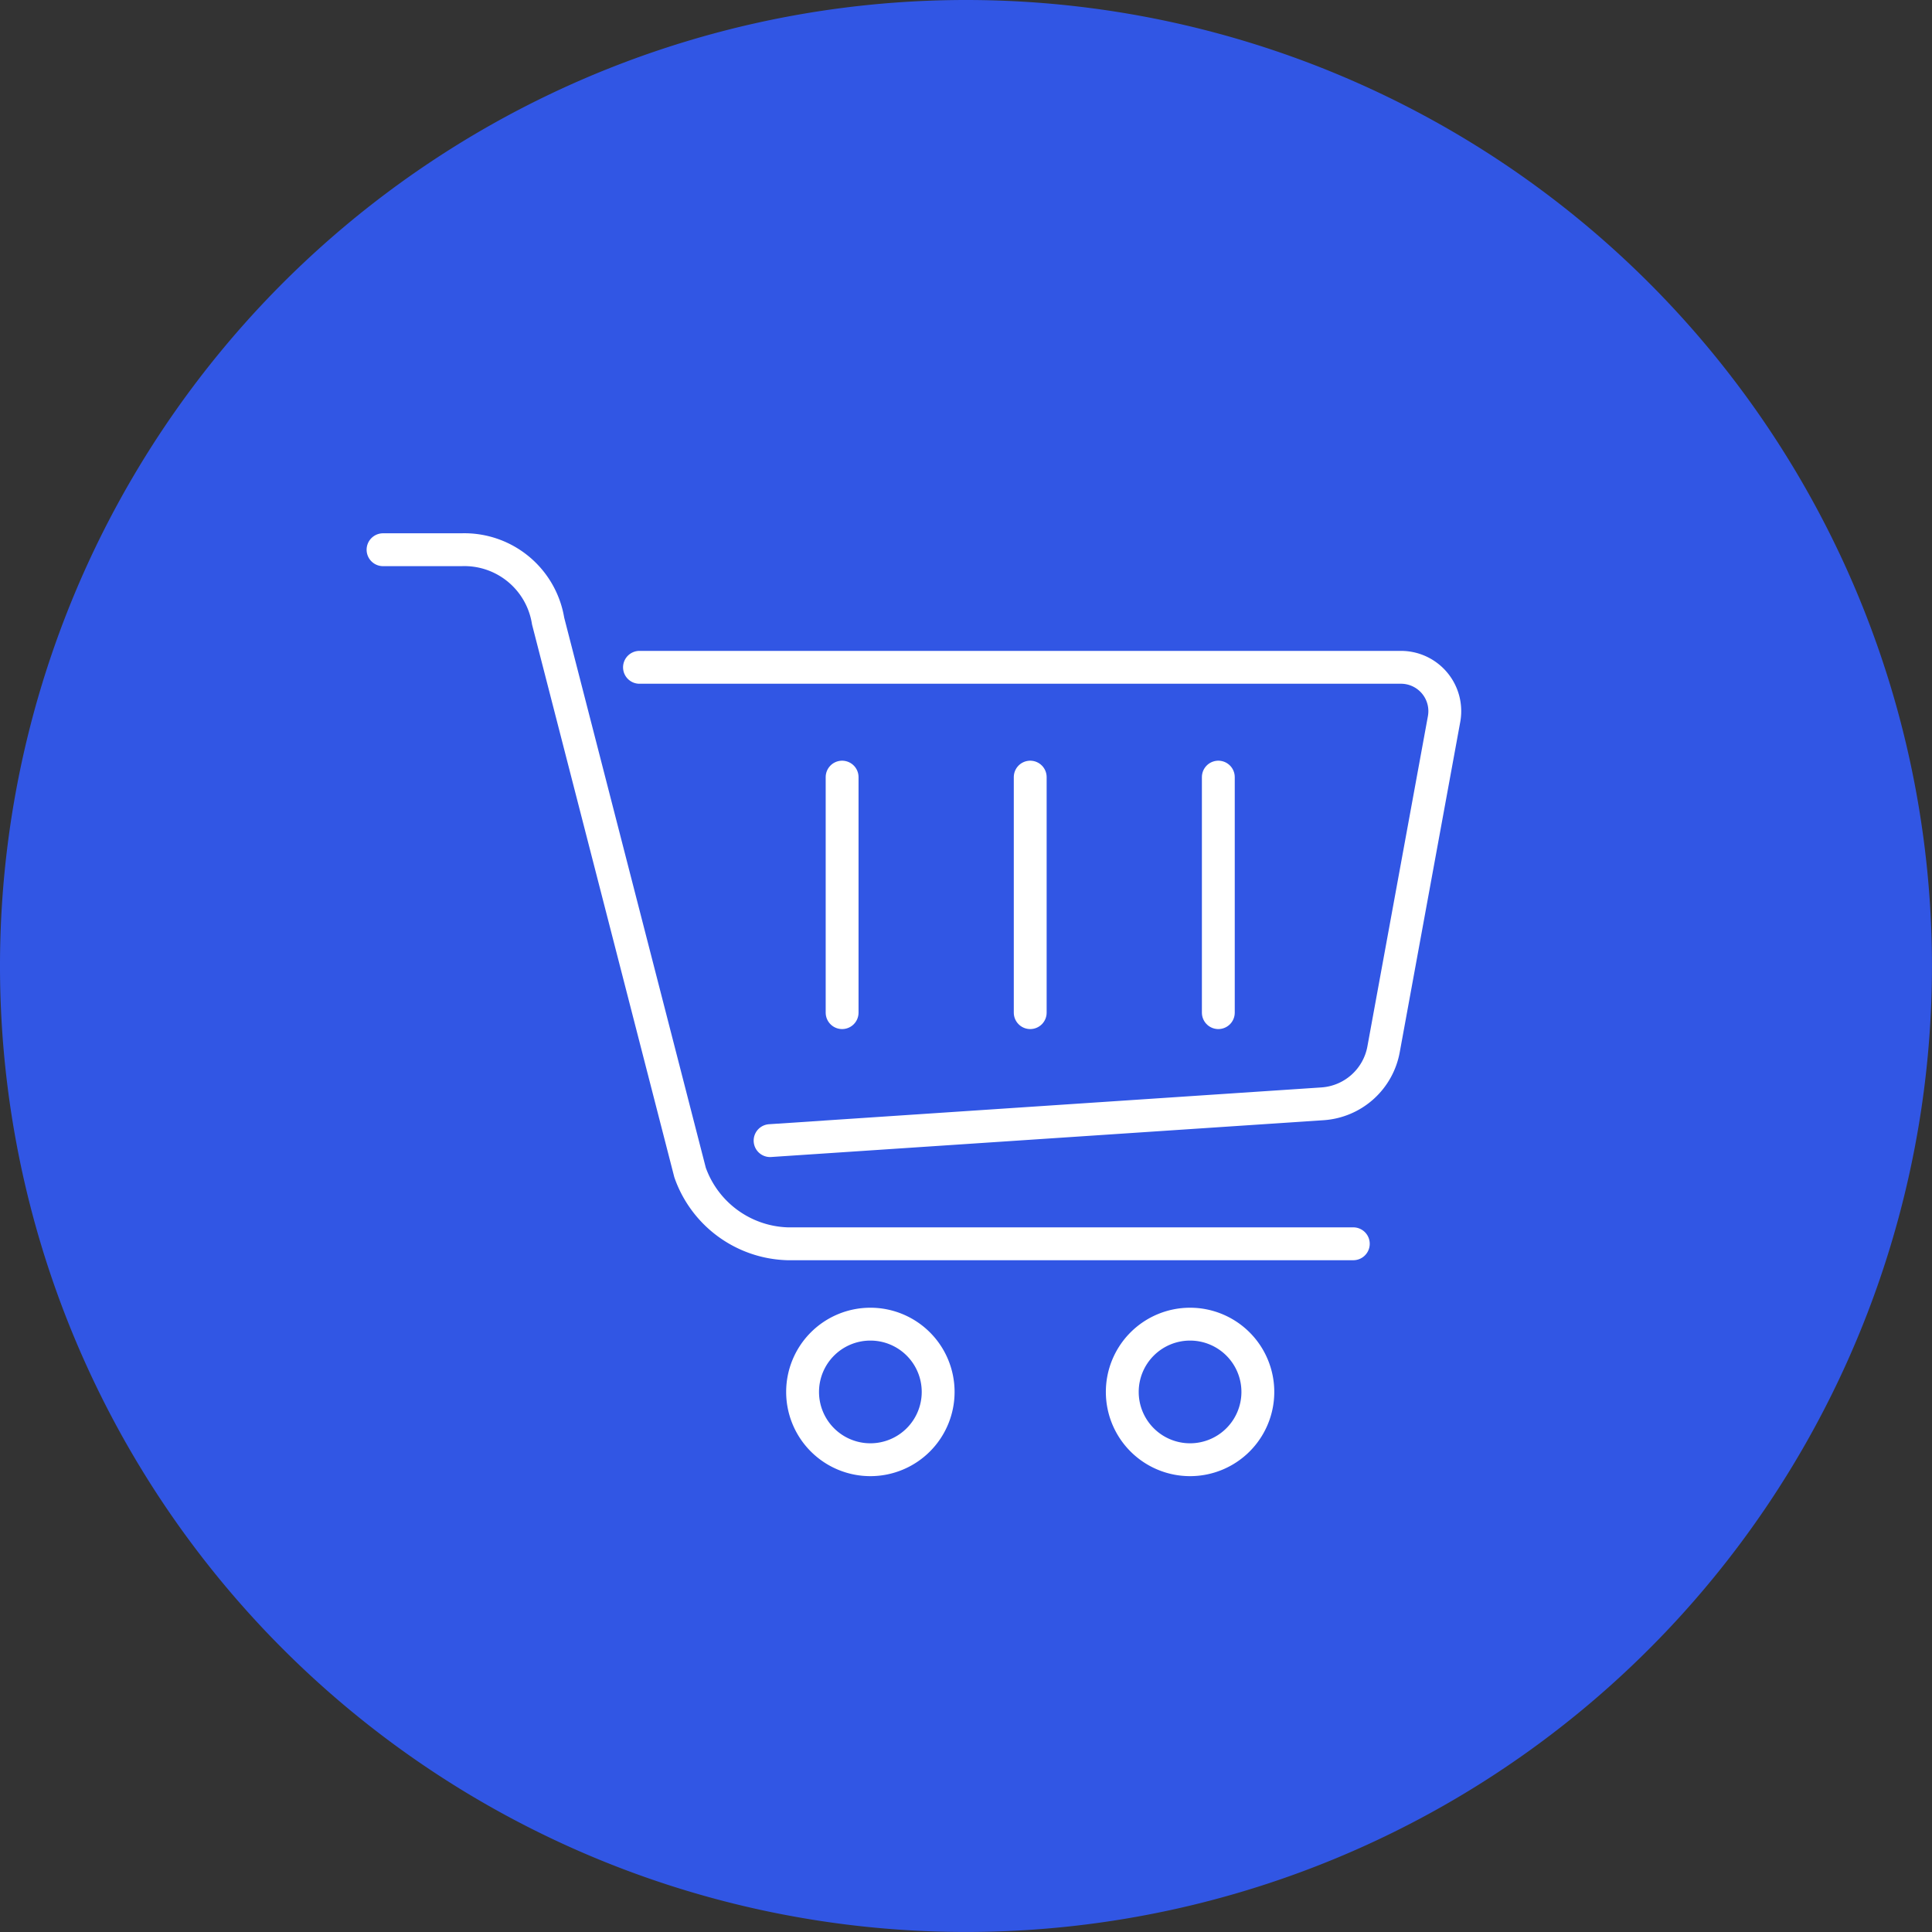
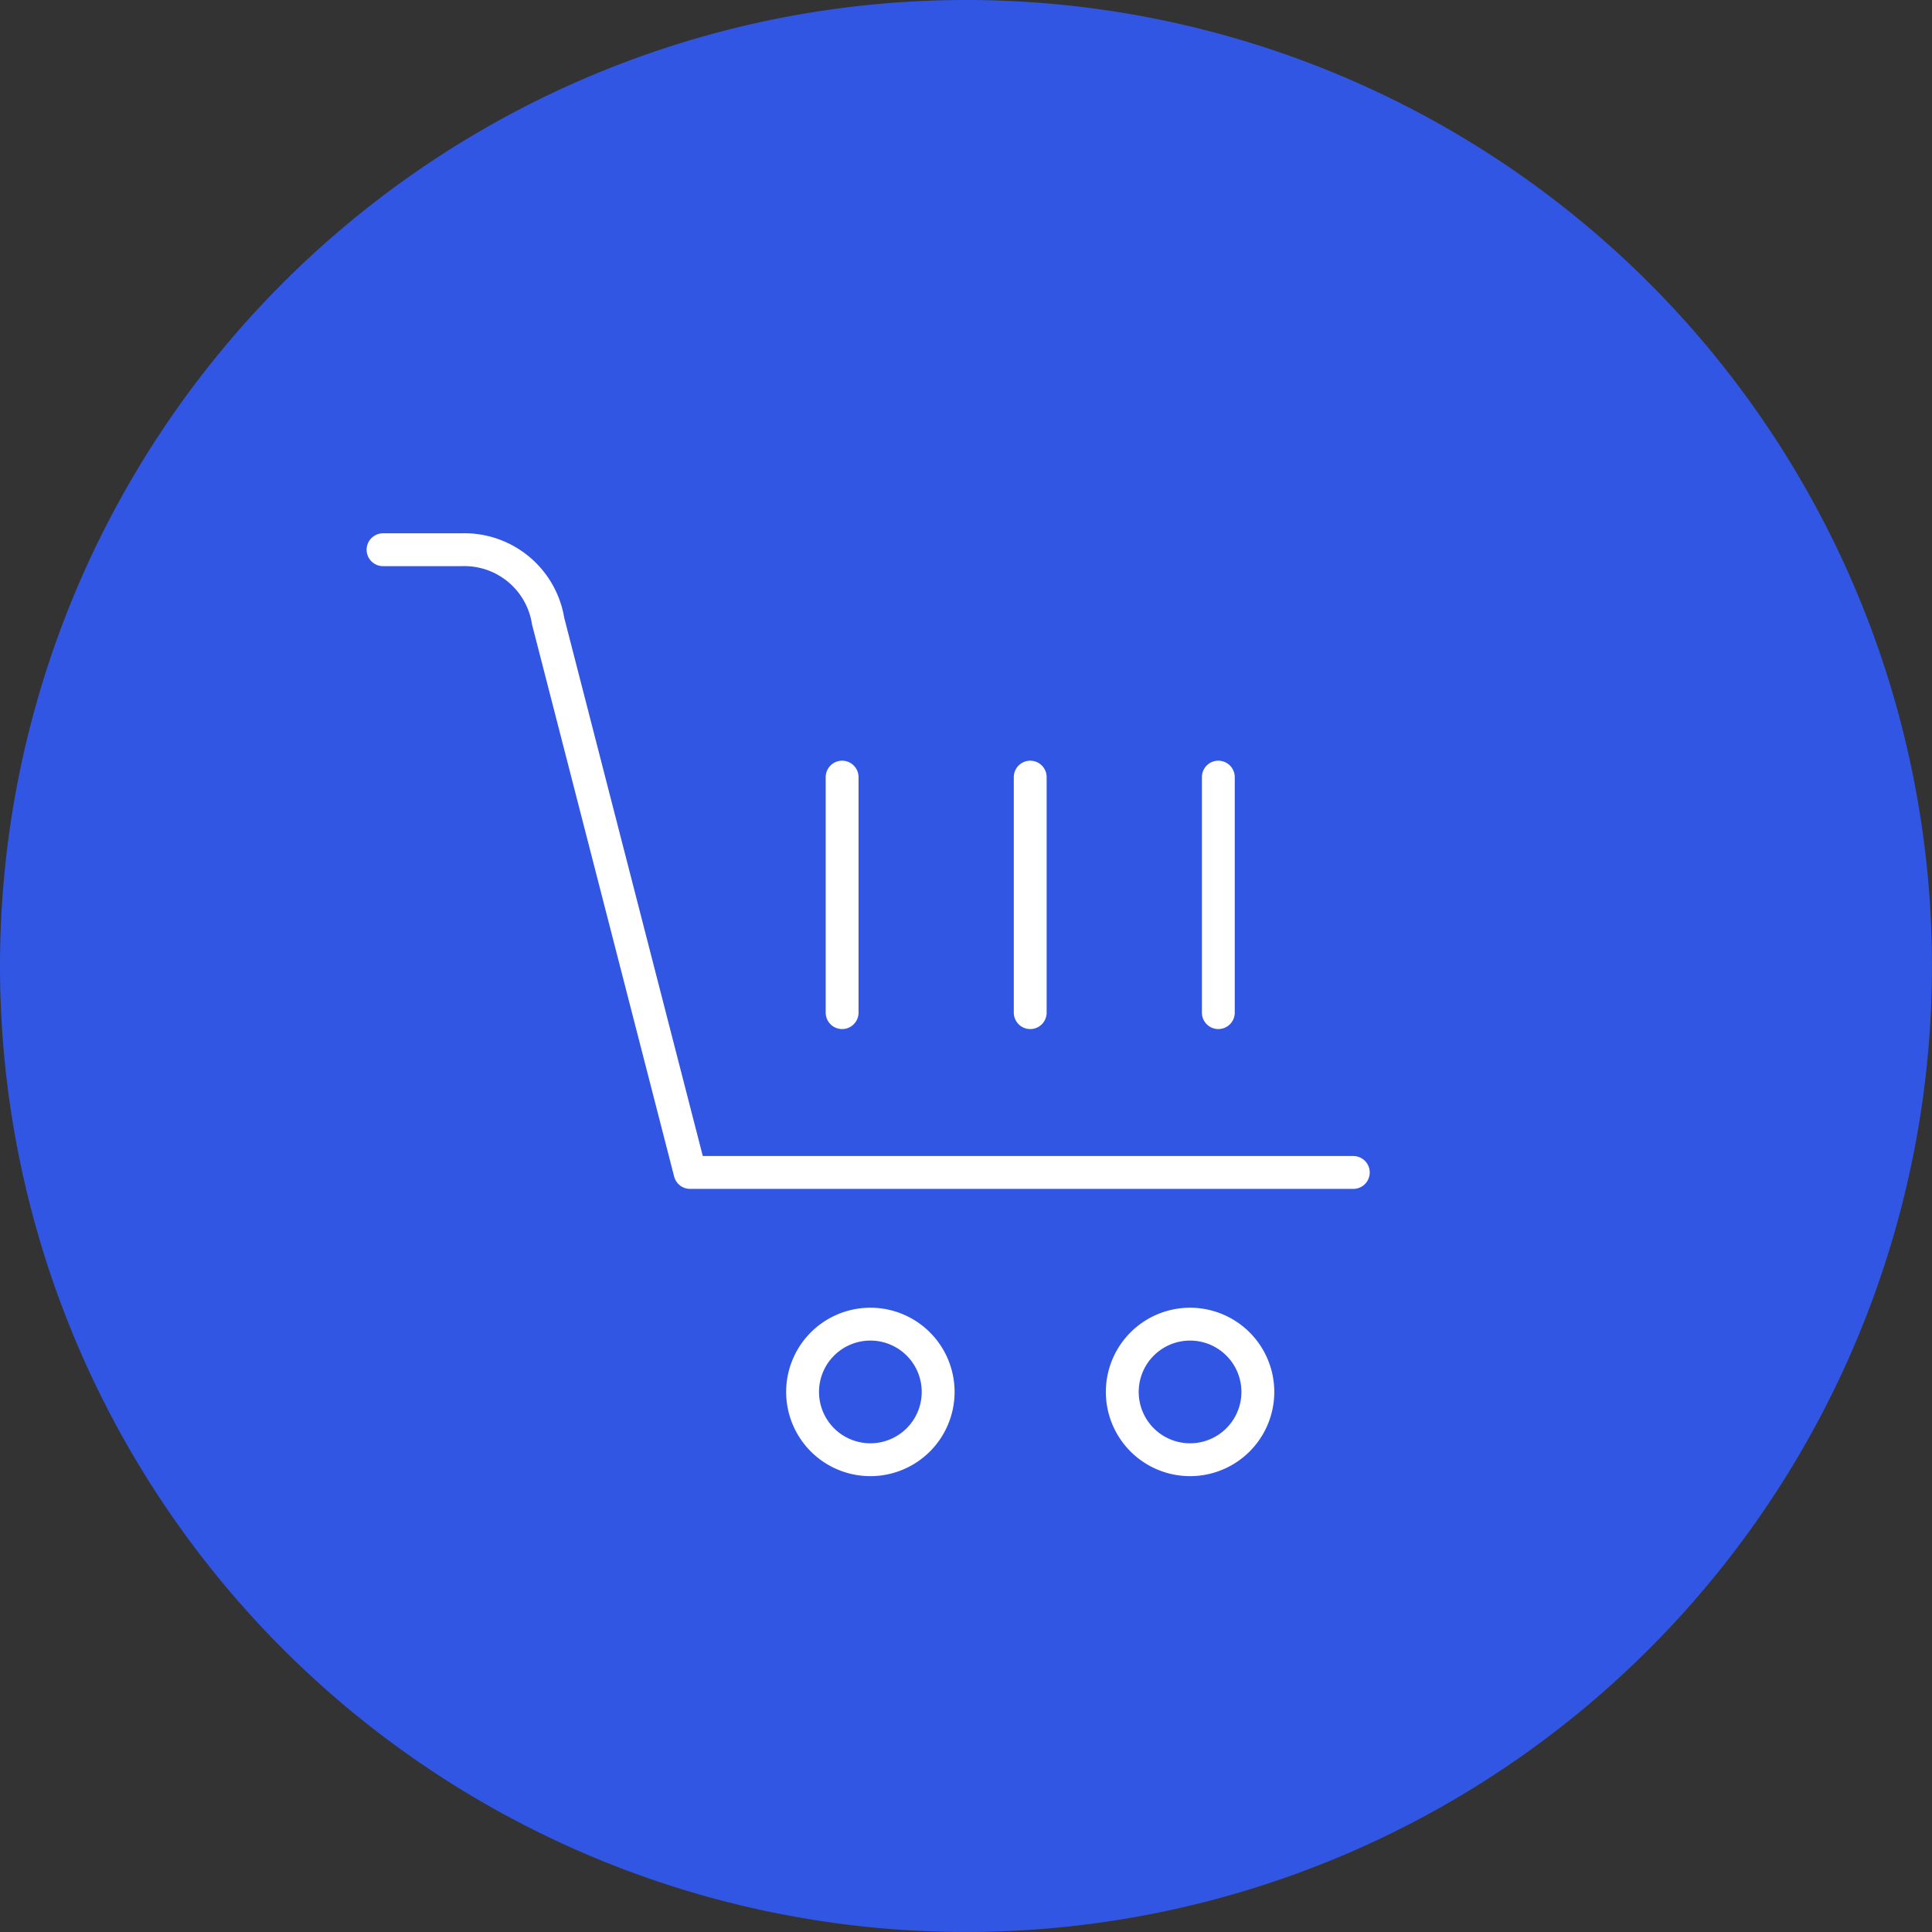
<svg xmlns="http://www.w3.org/2000/svg" id="Groupe_473" data-name="Groupe 473" width="58.801" height="58.801" viewBox="0 0 58.801 58.801">
  <rect x="0" y="0" width="58.801" height="58.801" fill="#333333" stroke="none" />
  <path id="Tracé_3936" data-name="Tracé 3936" d="M58.8,29.4A29.4,29.4,0,1,1,29.4,0,29.4,29.4,0,0,1,58.8,29.4" transform="translate(0 0)" fill="#3156e4" />
-   <path id="Tracé_3937" data-name="Tracé 3937" d="M76.475,90.051l16.812-1.12a2.027,2.027,0,0,0,1.859-1.657l1.842-10.054a1.334,1.334,0,0,0-1.312-1.574H72.5" transform="translate(-53.037 -55.336)" fill="none" stroke="#fff" stroke-linecap="round" stroke-linejoin="round" stroke-width="1" />
-   <path id="Tracé_3938" data-name="Tracé 3938" d="M43.42,62.314h2.388a2.581,2.581,0,0,1,2.636,2.171l4.32,16.782a3.249,3.249,0,0,0,2.966,2.171H72.95" transform="translate(-31.762 -45.583)" fill="none" stroke="#fff" stroke-linecap="round" stroke-linejoin="round" stroke-width="1" />
+   <path id="Tracé_3938" data-name="Tracé 3938" d="M43.42,62.314h2.388a2.581,2.581,0,0,1,2.636,2.171l4.32,16.782H72.95" transform="translate(-31.762 -45.583)" fill="none" stroke="#fff" stroke-linecap="round" stroke-linejoin="round" stroke-width="1" />
  <path id="Tracé_3939" data-name="Tracé 3939" d="M95.1,152.162a2.063,2.063,0,1,1-2.063-2.063A2.062,2.062,0,0,1,95.1,152.162Z" transform="translate(-66.547 -109.798)" fill="none" stroke="#fff" stroke-linecap="round" stroke-linejoin="round" stroke-width="1" />
  <path id="Tracé_3940" data-name="Tracé 3940" d="M131.34,152.162a2.063,2.063,0,1,1-2.063-2.063A2.063,2.063,0,0,1,131.34,152.162Z" transform="translate(-93.057 -109.798)" fill="none" stroke="#fff" stroke-linecap="round" stroke-linejoin="round" stroke-width="1" />
  <line id="Ligne_21" data-name="Ligne 21" y2="7.168" transform="translate(31.355 23.652)" fill="none" stroke="#fff" stroke-linecap="round" stroke-linejoin="round" stroke-width="1" />
  <line id="Ligne_22" data-name="Ligne 22" y2="7.168" transform="translate(37.08 23.652)" fill="none" stroke="#fff" stroke-linecap="round" stroke-linejoin="round" stroke-width="1" />
  <line id="Ligne_23" data-name="Ligne 23" y2="7.168" transform="translate(25.63 23.652)" fill="none" stroke="#fff" stroke-linecap="round" stroke-linejoin="round" stroke-width="1" />
</svg>